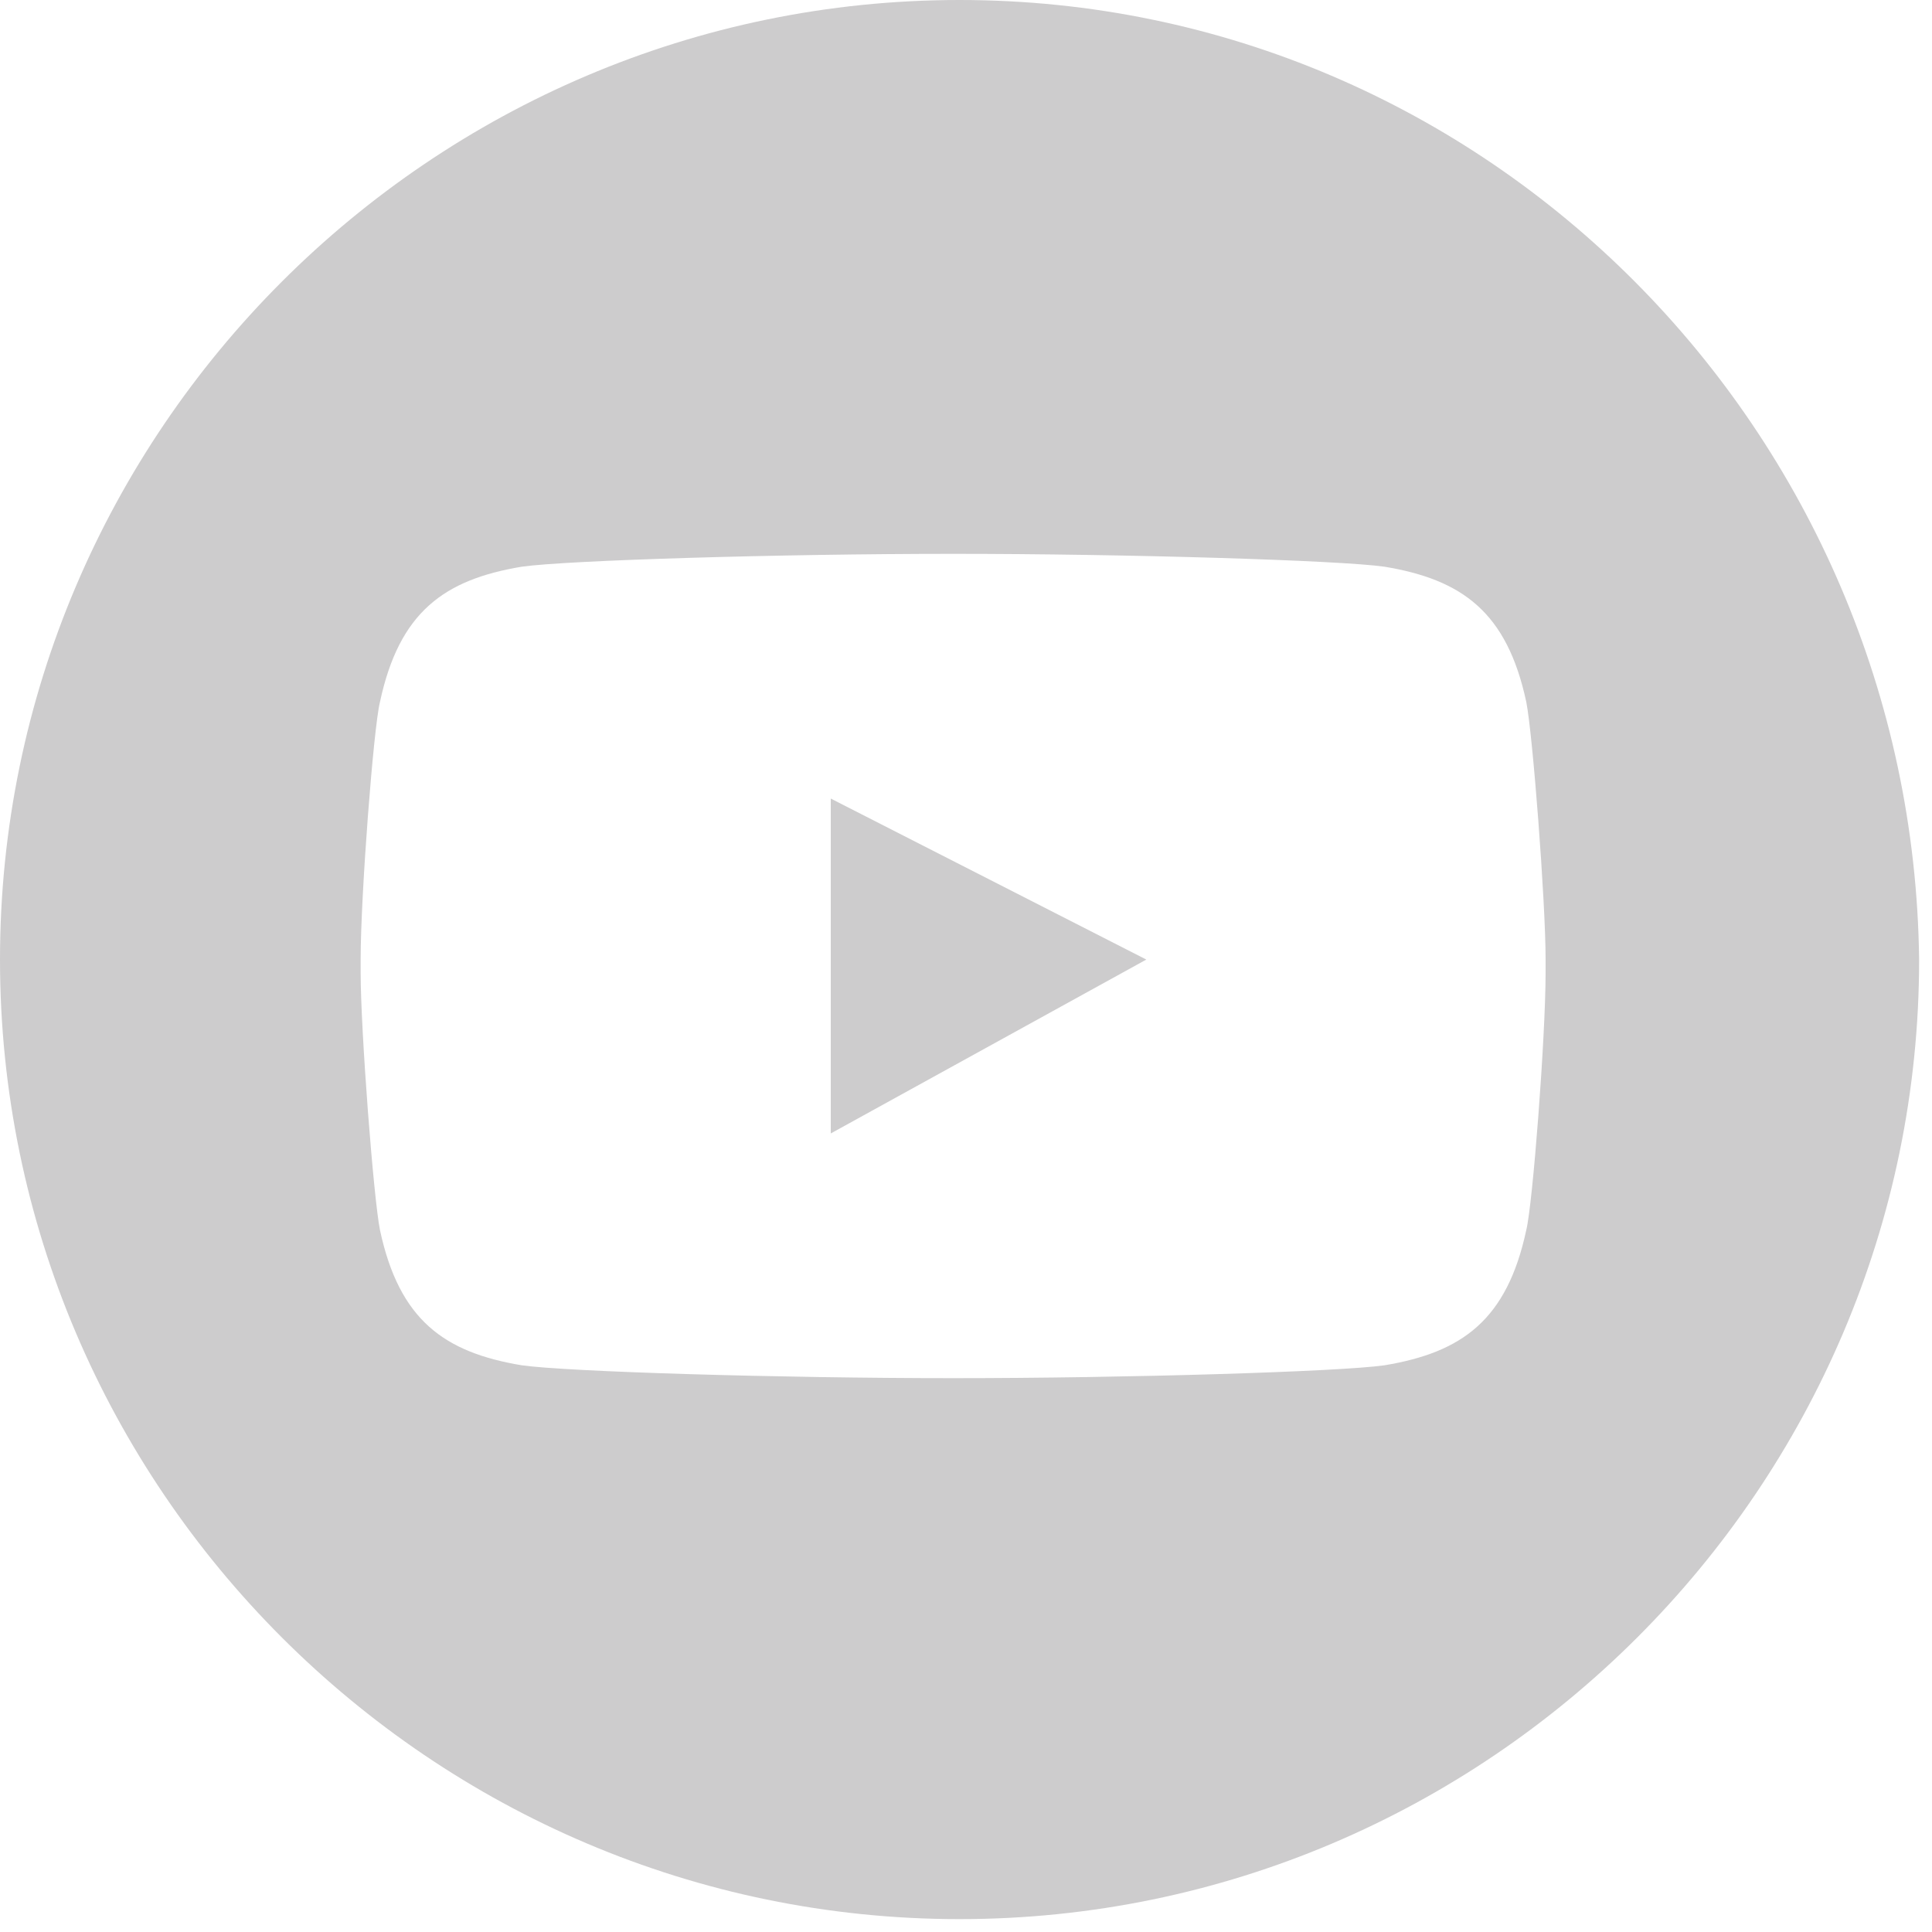
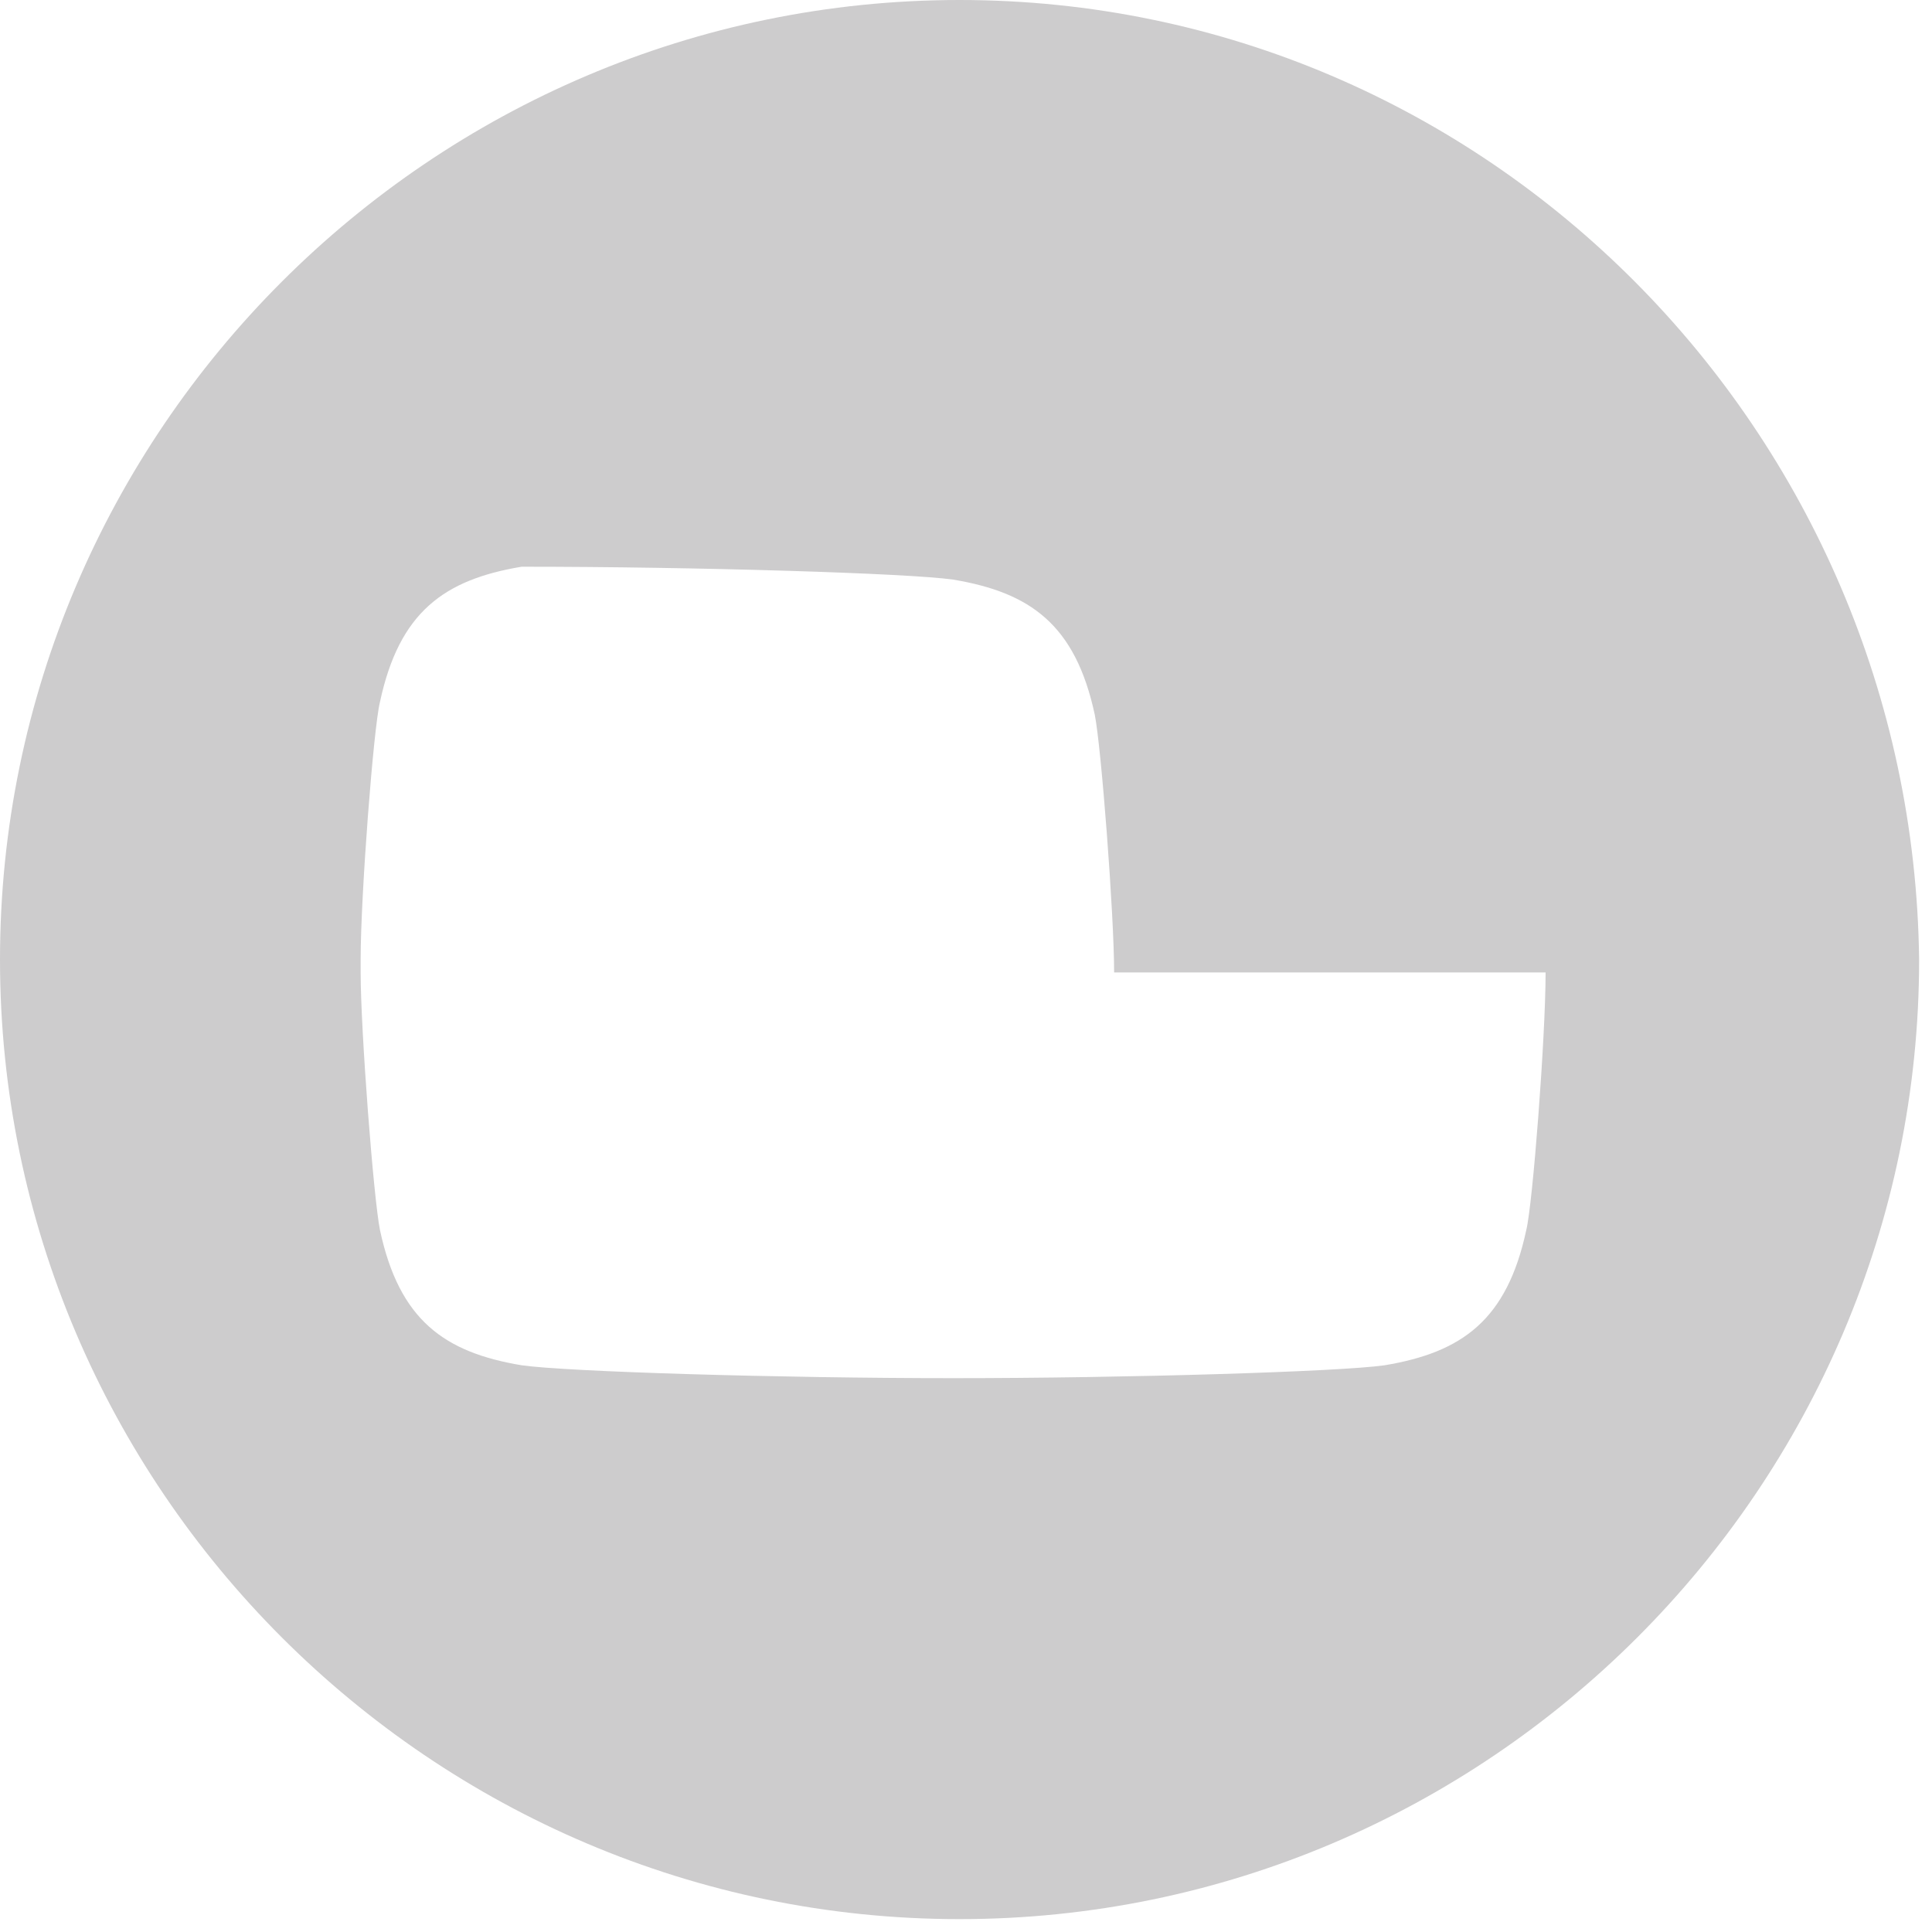
<svg xmlns="http://www.w3.org/2000/svg" version="1.1" id="Layer_1" x="0px" y="0px" viewBox="0 0 30 30" style="enable-background:new 0 0 30 30;" xml:space="preserve">
  <style type="text/css">
	.st0{fill-rule:evenodd;clip-rule:evenodd;fill:#CDCCCD;}
</style>
  <g>
-     <polygon class="st0" points="12.9,17.6 17.8,14.9 12.9,12.4  " />
-     <path class="st0" d="M14.9,0C6.7,0,0,6.7,0,14.9c0,8.2,6.7,14.9,14.9,14.9c8.2,0,14.9-6.7,14.9-14.9C29.7,6.7,23.1,0,14.9,0z    M24,15.1c0,1-0.2,3.6-0.3,4c-0.3,1.4-1,1.9-2.2,2.1c-0.7,0.1-4,0.2-6.7,0.2c0,0,0,0,0,0h0c0,0,0,0,0,0c-2.7,0-6-0.1-6.7-0.2   c-1.2-0.2-1.9-0.7-2.2-2.1c-0.1-0.5-0.3-3.1-0.3-4v-0.2c0-1,0.2-3.6,0.3-4c0.3-1.4,1-1.9,2.2-2.1c0.7-0.1,4-0.2,6.7-0.2   c0,0,0,0,0,0h0c0,0,0,0,0,0c2.7,0,6,0.1,6.7,0.2c1.2,0.2,1.9,0.7,2.2,2.1v0c0.1,0.5,0.3,3.1,0.3,4V15.1z" />
+     <path class="st0" d="M14.9,0C6.7,0,0,6.7,0,14.9c0,8.2,6.7,14.9,14.9,14.9c8.2,0,14.9-6.7,14.9-14.9C29.7,6.7,23.1,0,14.9,0z    M24,15.1c0,1-0.2,3.6-0.3,4c-0.3,1.4-1,1.9-2.2,2.1c-0.7,0.1-4,0.2-6.7,0.2c0,0,0,0,0,0h0c0,0,0,0,0,0c-2.7,0-6-0.1-6.7-0.2   c-1.2-0.2-1.9-0.7-2.2-2.1c-0.1-0.5-0.3-3.1-0.3-4v-0.2c0-1,0.2-3.6,0.3-4c0.3-1.4,1-1.9,2.2-2.1c0,0,0,0,0,0h0c0,0,0,0,0,0c2.7,0,6,0.1,6.7,0.2c1.2,0.2,1.9,0.7,2.2,2.1v0c0.1,0.5,0.3,3.1,0.3,4V15.1z" />
  </g>
</svg>